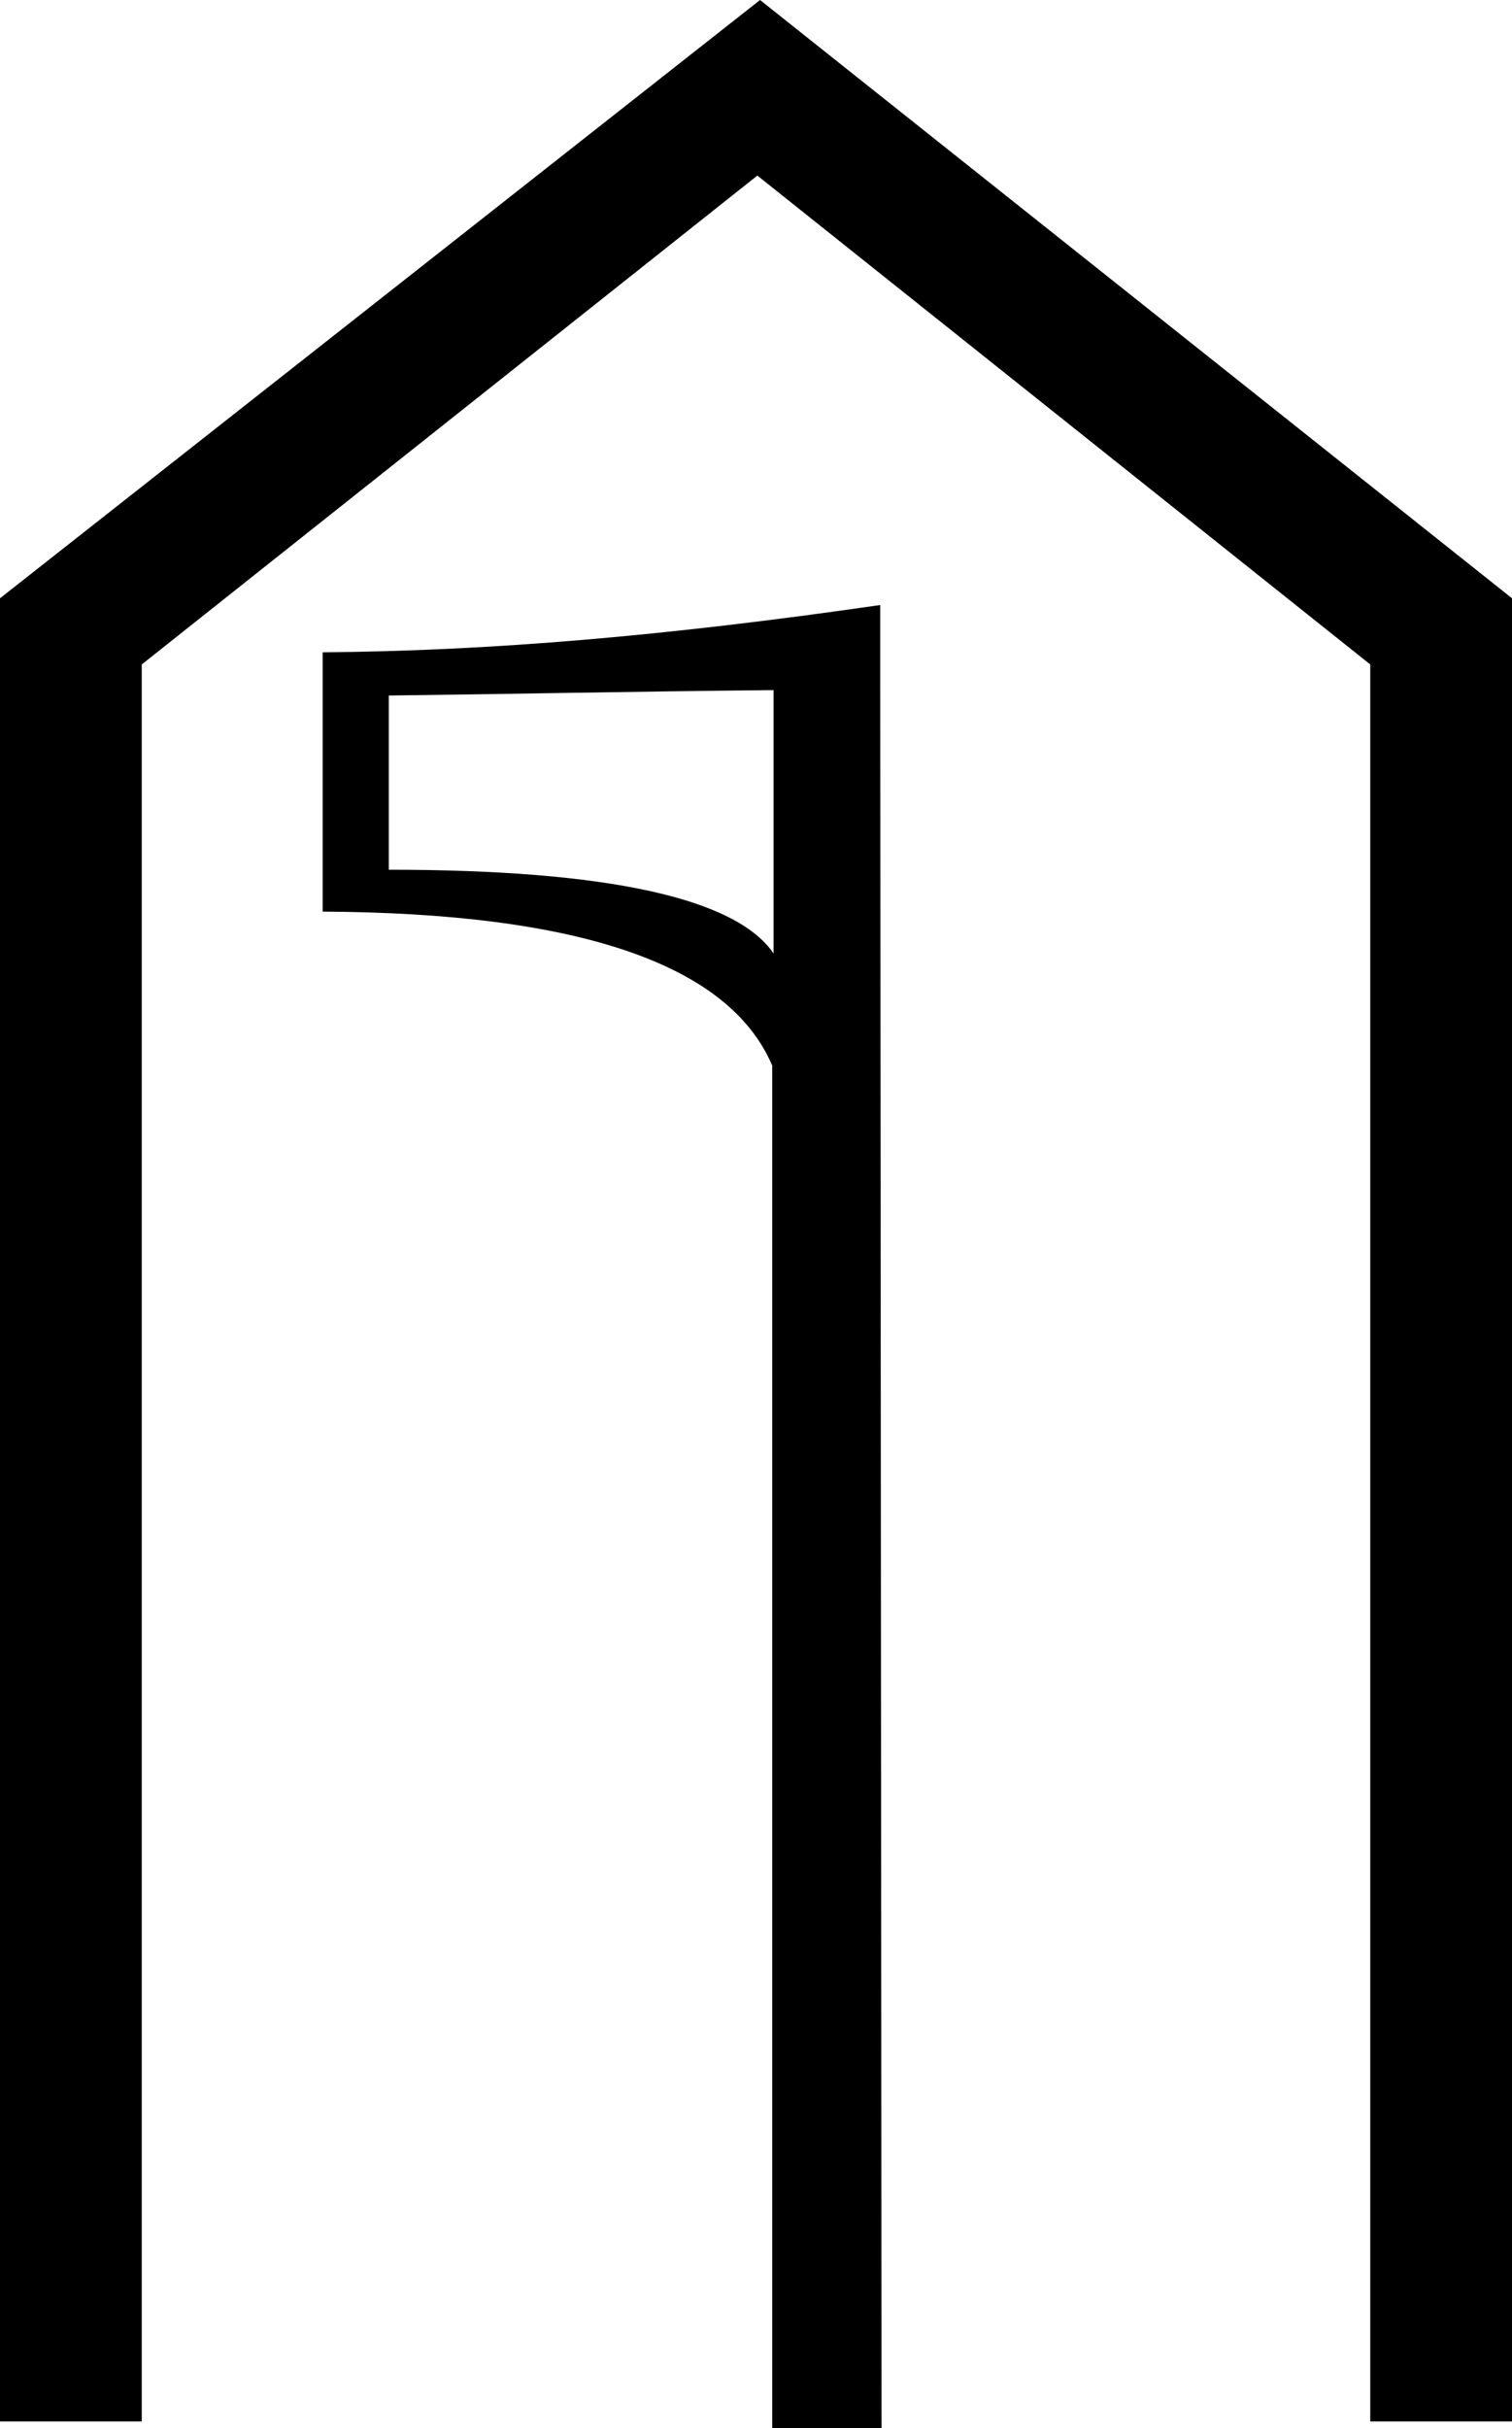
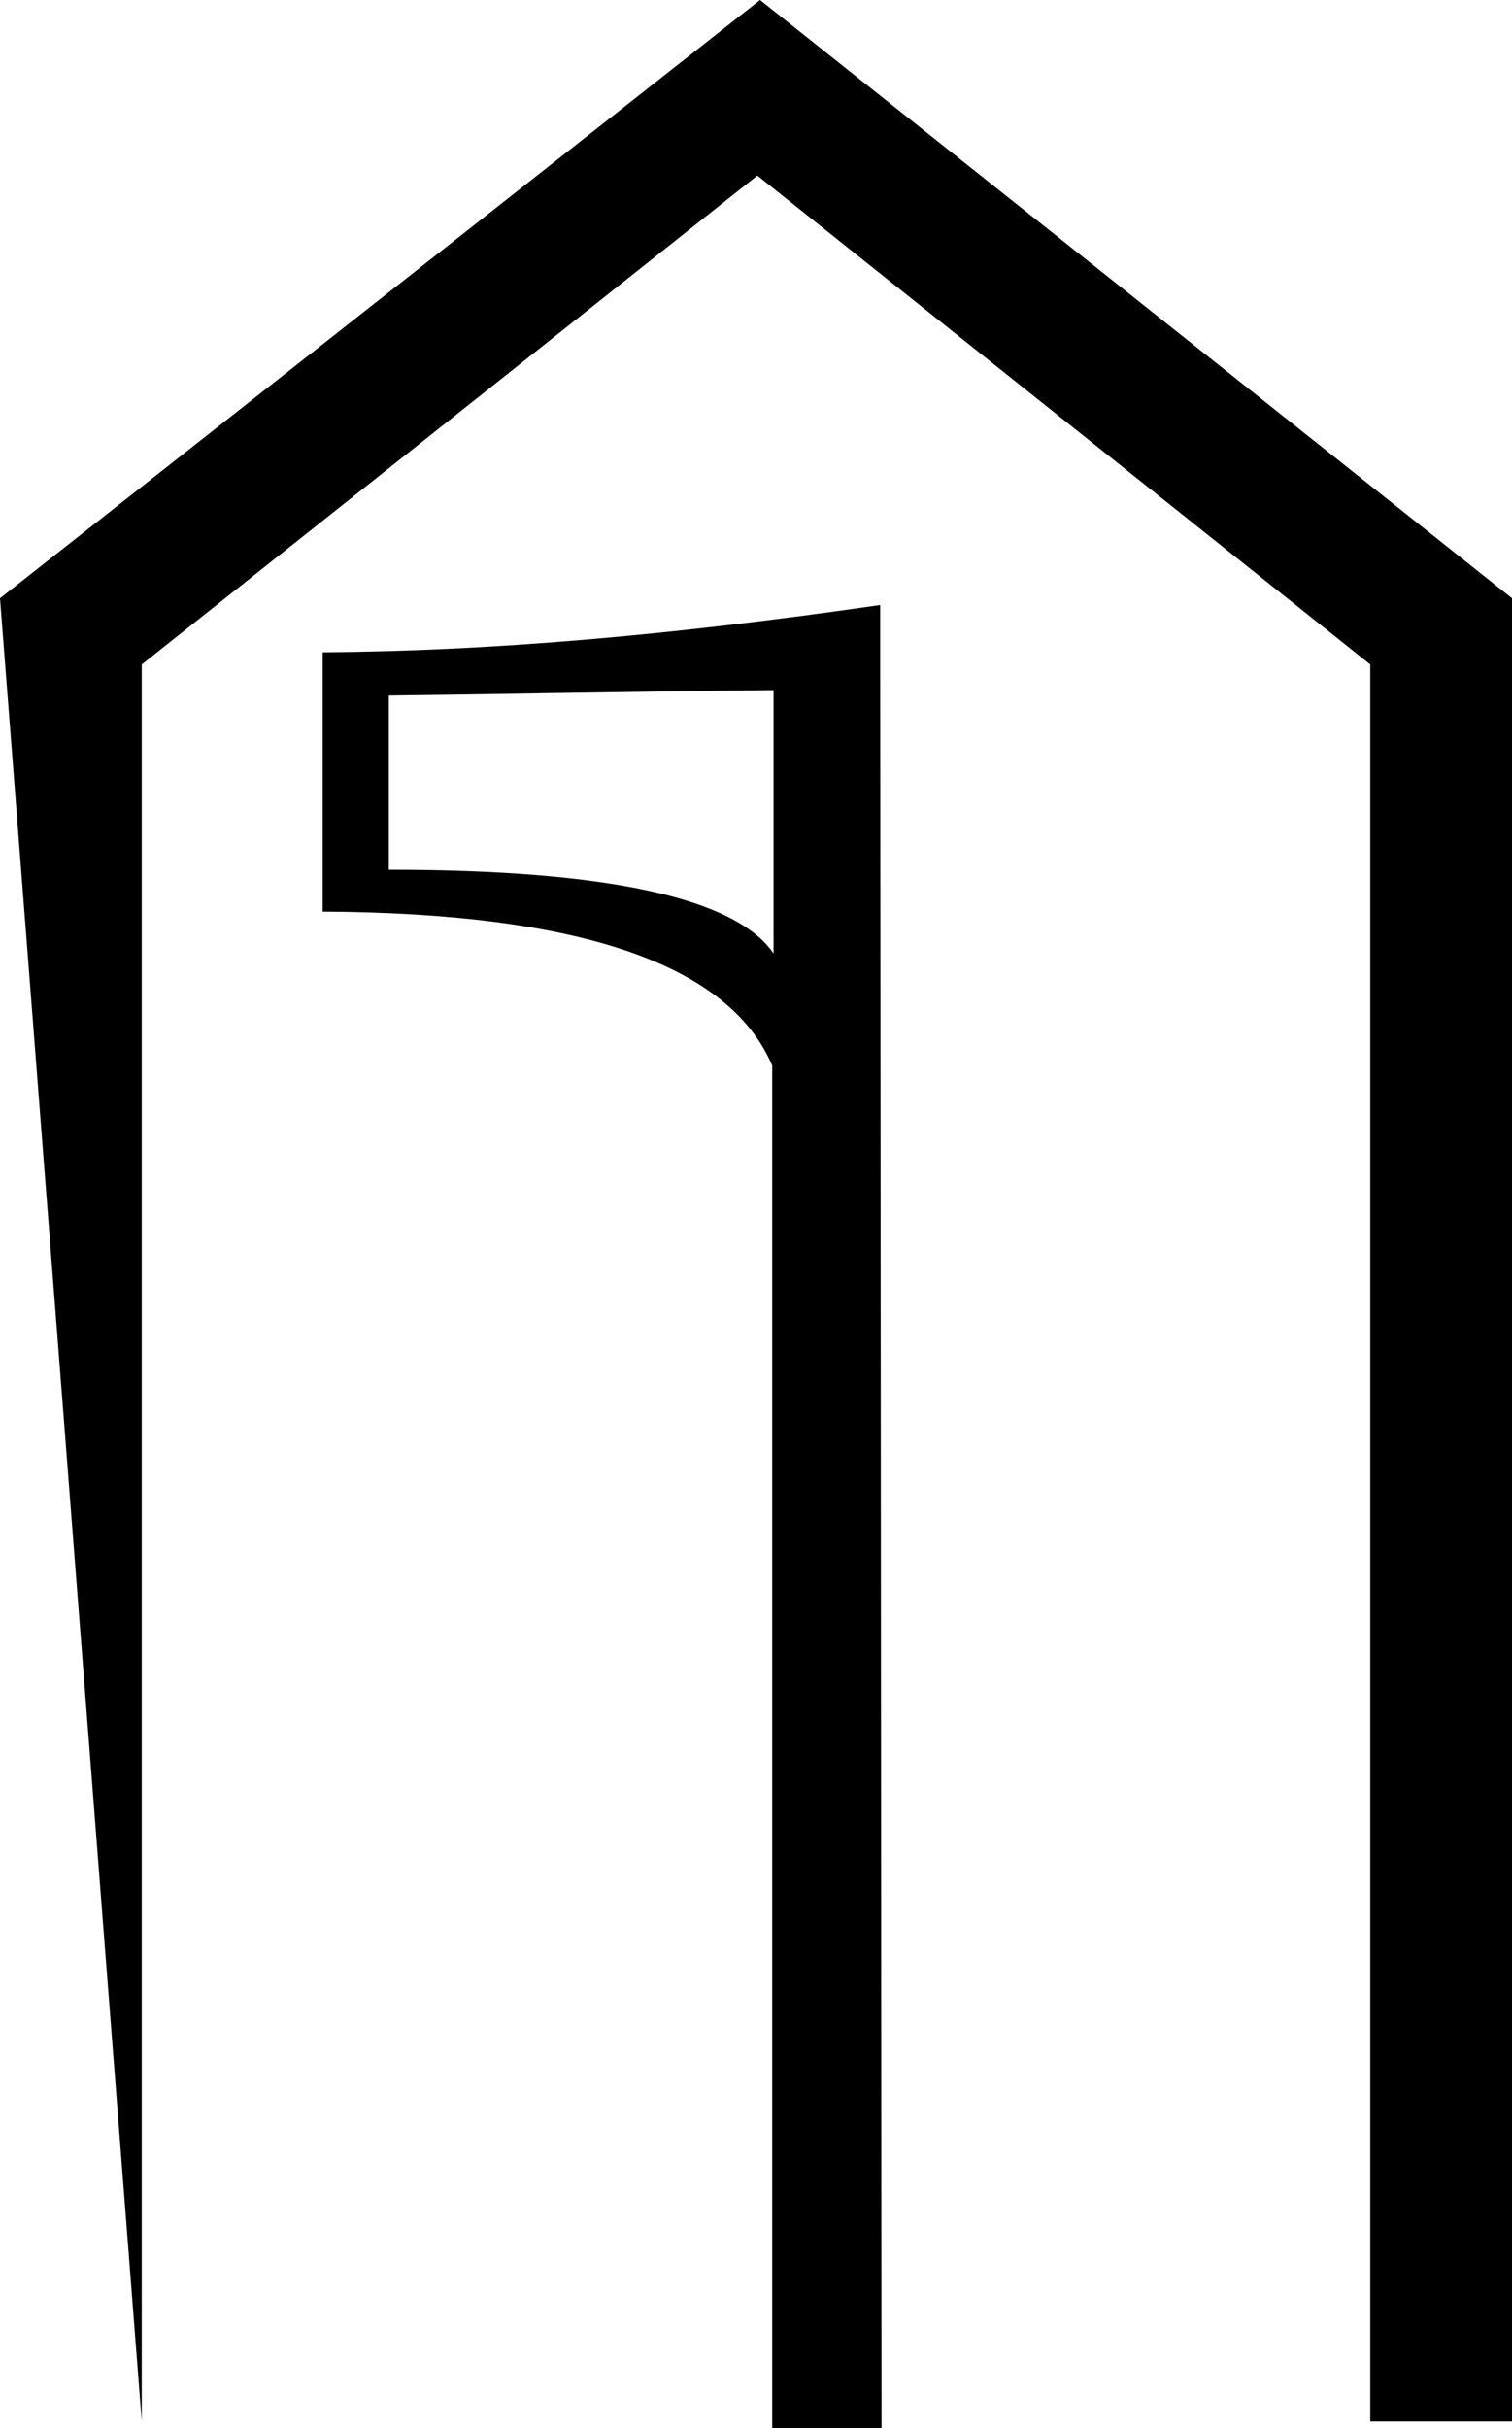
<svg xmlns="http://www.w3.org/2000/svg" width="11.2" height="17.98">
-   <path style="fill:black; stroke:none" d=" M 5.73 5.11  L 5.73 7.06  C 5.45 6.65 4.5 6.44 2.88 6.44  L 2.88 5.15  C 3.74 5.14 4.69 5.12 5.73 5.11  Z  M 5.63 0  L 0 4.43  L 0 17.93  L 1.05 17.93  L 1.05 4.92  L 5.61 1.3  L 10.15 4.92  L 10.15 17.93  L 11.2 17.93  L 11.2 4.43  L 5.63 0  Z  M 6.52 4.48  C 4.93 4.71 3.63 4.82 2.39 4.83  L 2.39 6.75  C 4.29 6.76 5.4 7.14 5.72 7.89  L 5.72 17.98  L 6.53 17.98  L 6.52 5  L 6.52 4.48  Z " />
+   <path style="fill:black; stroke:none" d=" M 5.73 5.11  L 5.73 7.06  C 5.45 6.65 4.5 6.44 2.88 6.44  L 2.88 5.15  C 3.74 5.14 4.69 5.12 5.73 5.11  Z  M 5.63 0  L 0 4.43  L 1.05 17.93  L 1.05 4.92  L 5.61 1.3  L 10.15 4.92  L 10.15 17.93  L 11.2 17.93  L 11.2 4.43  L 5.63 0  Z  M 6.52 4.48  C 4.93 4.71 3.63 4.82 2.39 4.83  L 2.39 6.75  C 4.29 6.76 5.4 7.14 5.72 7.89  L 5.72 17.98  L 6.53 17.98  L 6.52 5  L 6.52 4.48  Z " />
</svg>